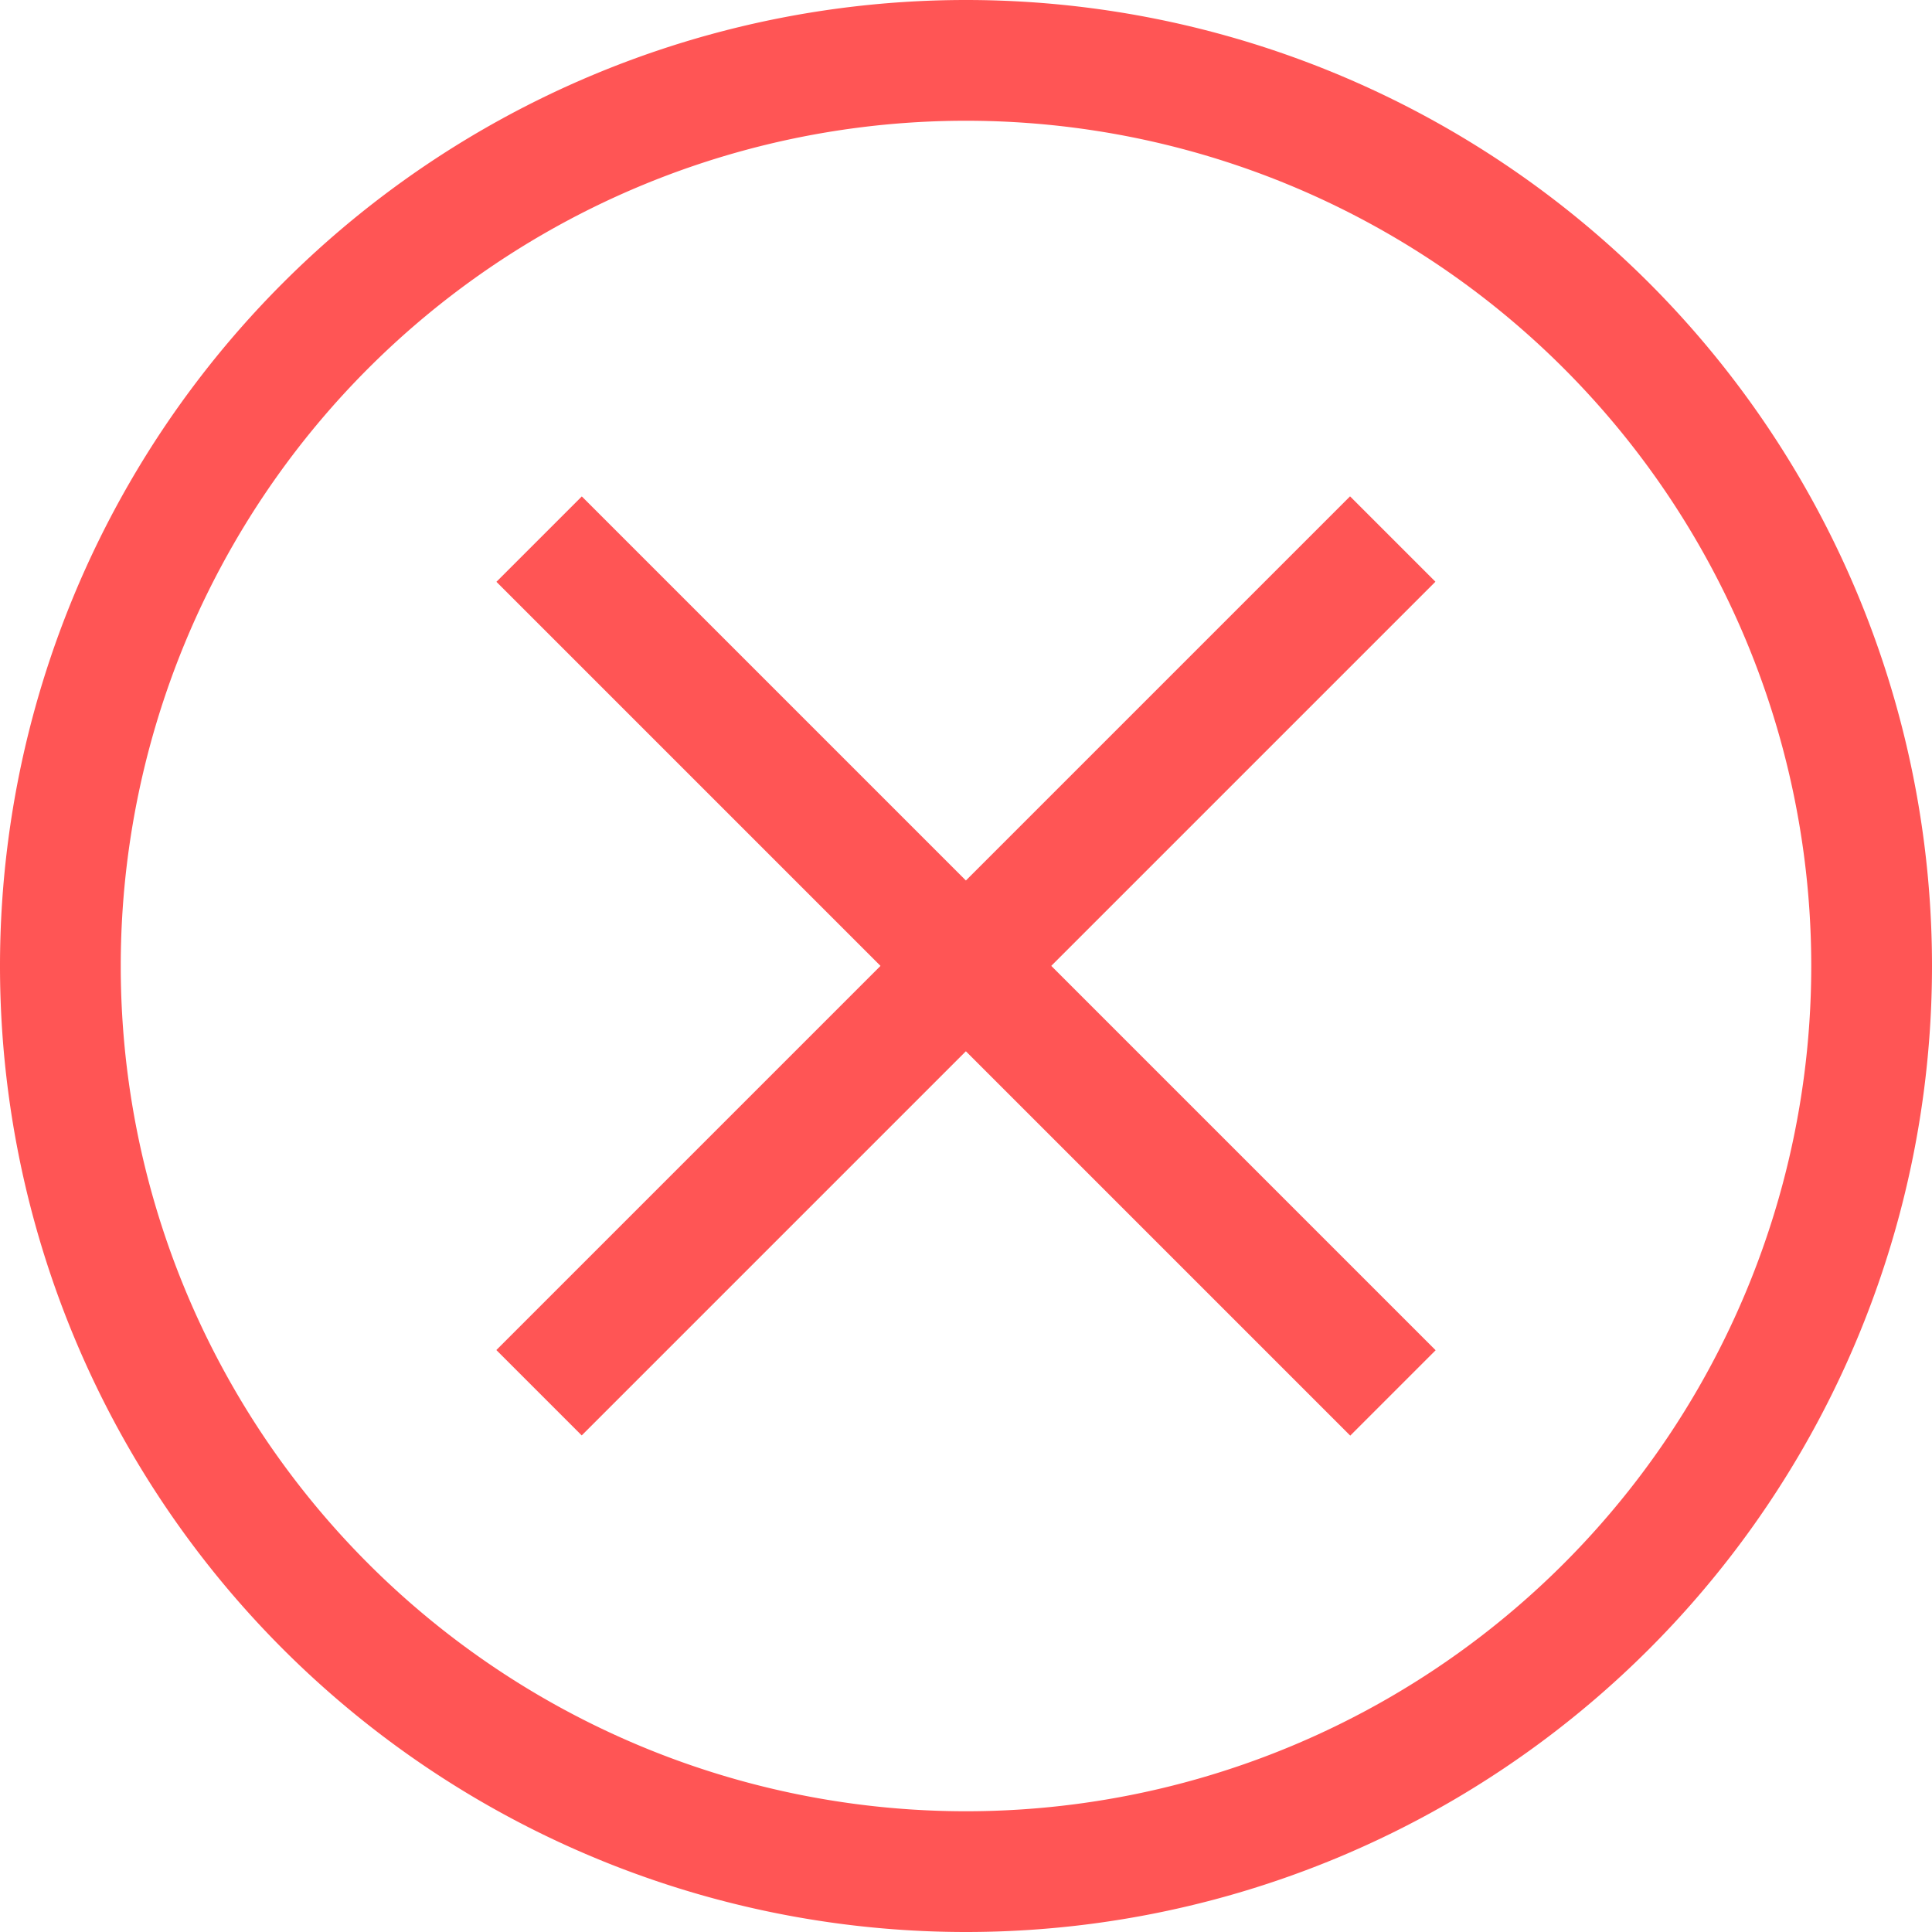
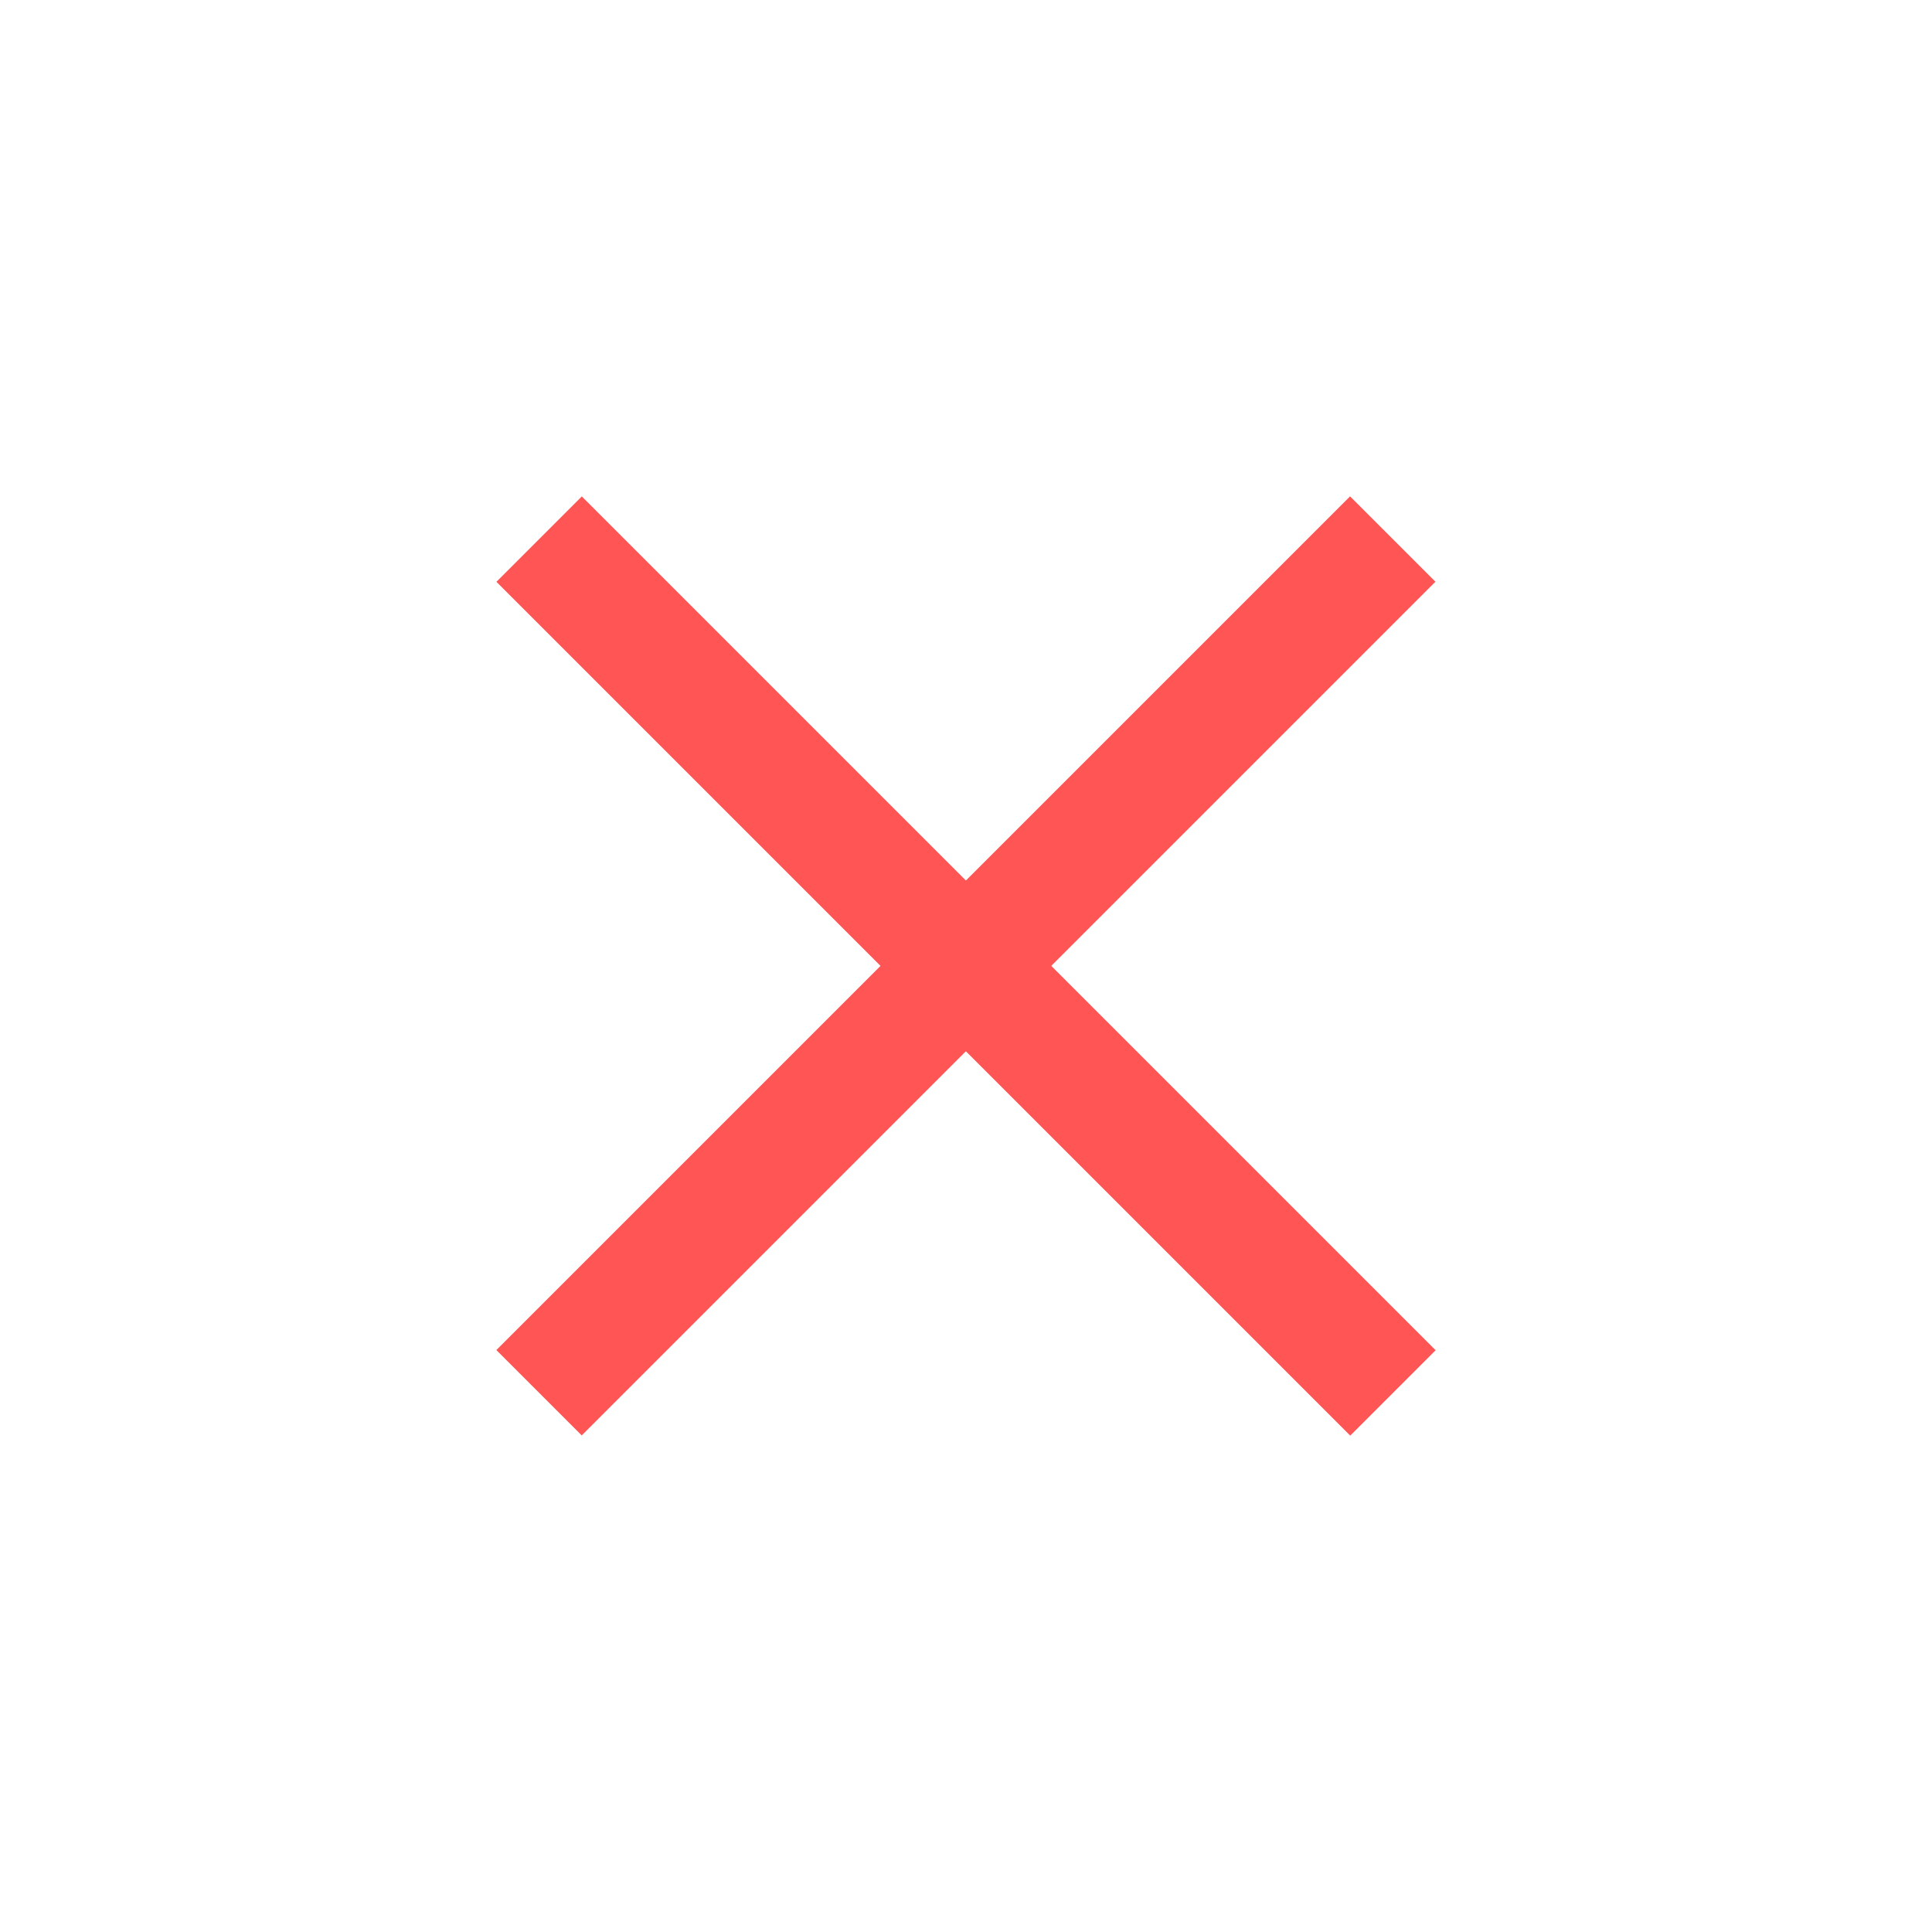
<svg xmlns="http://www.w3.org/2000/svg" width="16" height="16" version="1.1" viewBox="0 0 16 16">
-   <path d="m8 0a8 8 0 0 0-8 8 8 8 0 0 0 8 8 8 8 0 0 0 8-8 8 8 0 0 0-8-8zm0 1a7 7 0 0 1 7 7 7 7 0 0 1-7 7 7 7 0 0 1-7-7 7 7 0 0 1 7-7z" fill="#ff5555" />
  <rect transform="rotate(45)" x="6.314" y="-.5" width="10" height="1" fill="#ff5555" stroke-linecap="round" stroke-linejoin="round" stroke-width="2" style="paint-order:stroke fill markers" />
  <rect transform="matrix(-.707 .707 .707 .707 0 0)" x="-5" y="10.814" width="10" height="1" fill="#ff5555" stroke-linecap="round" stroke-linejoin="round" stroke-width="2" style="paint-order:stroke fill markers" />
</svg>